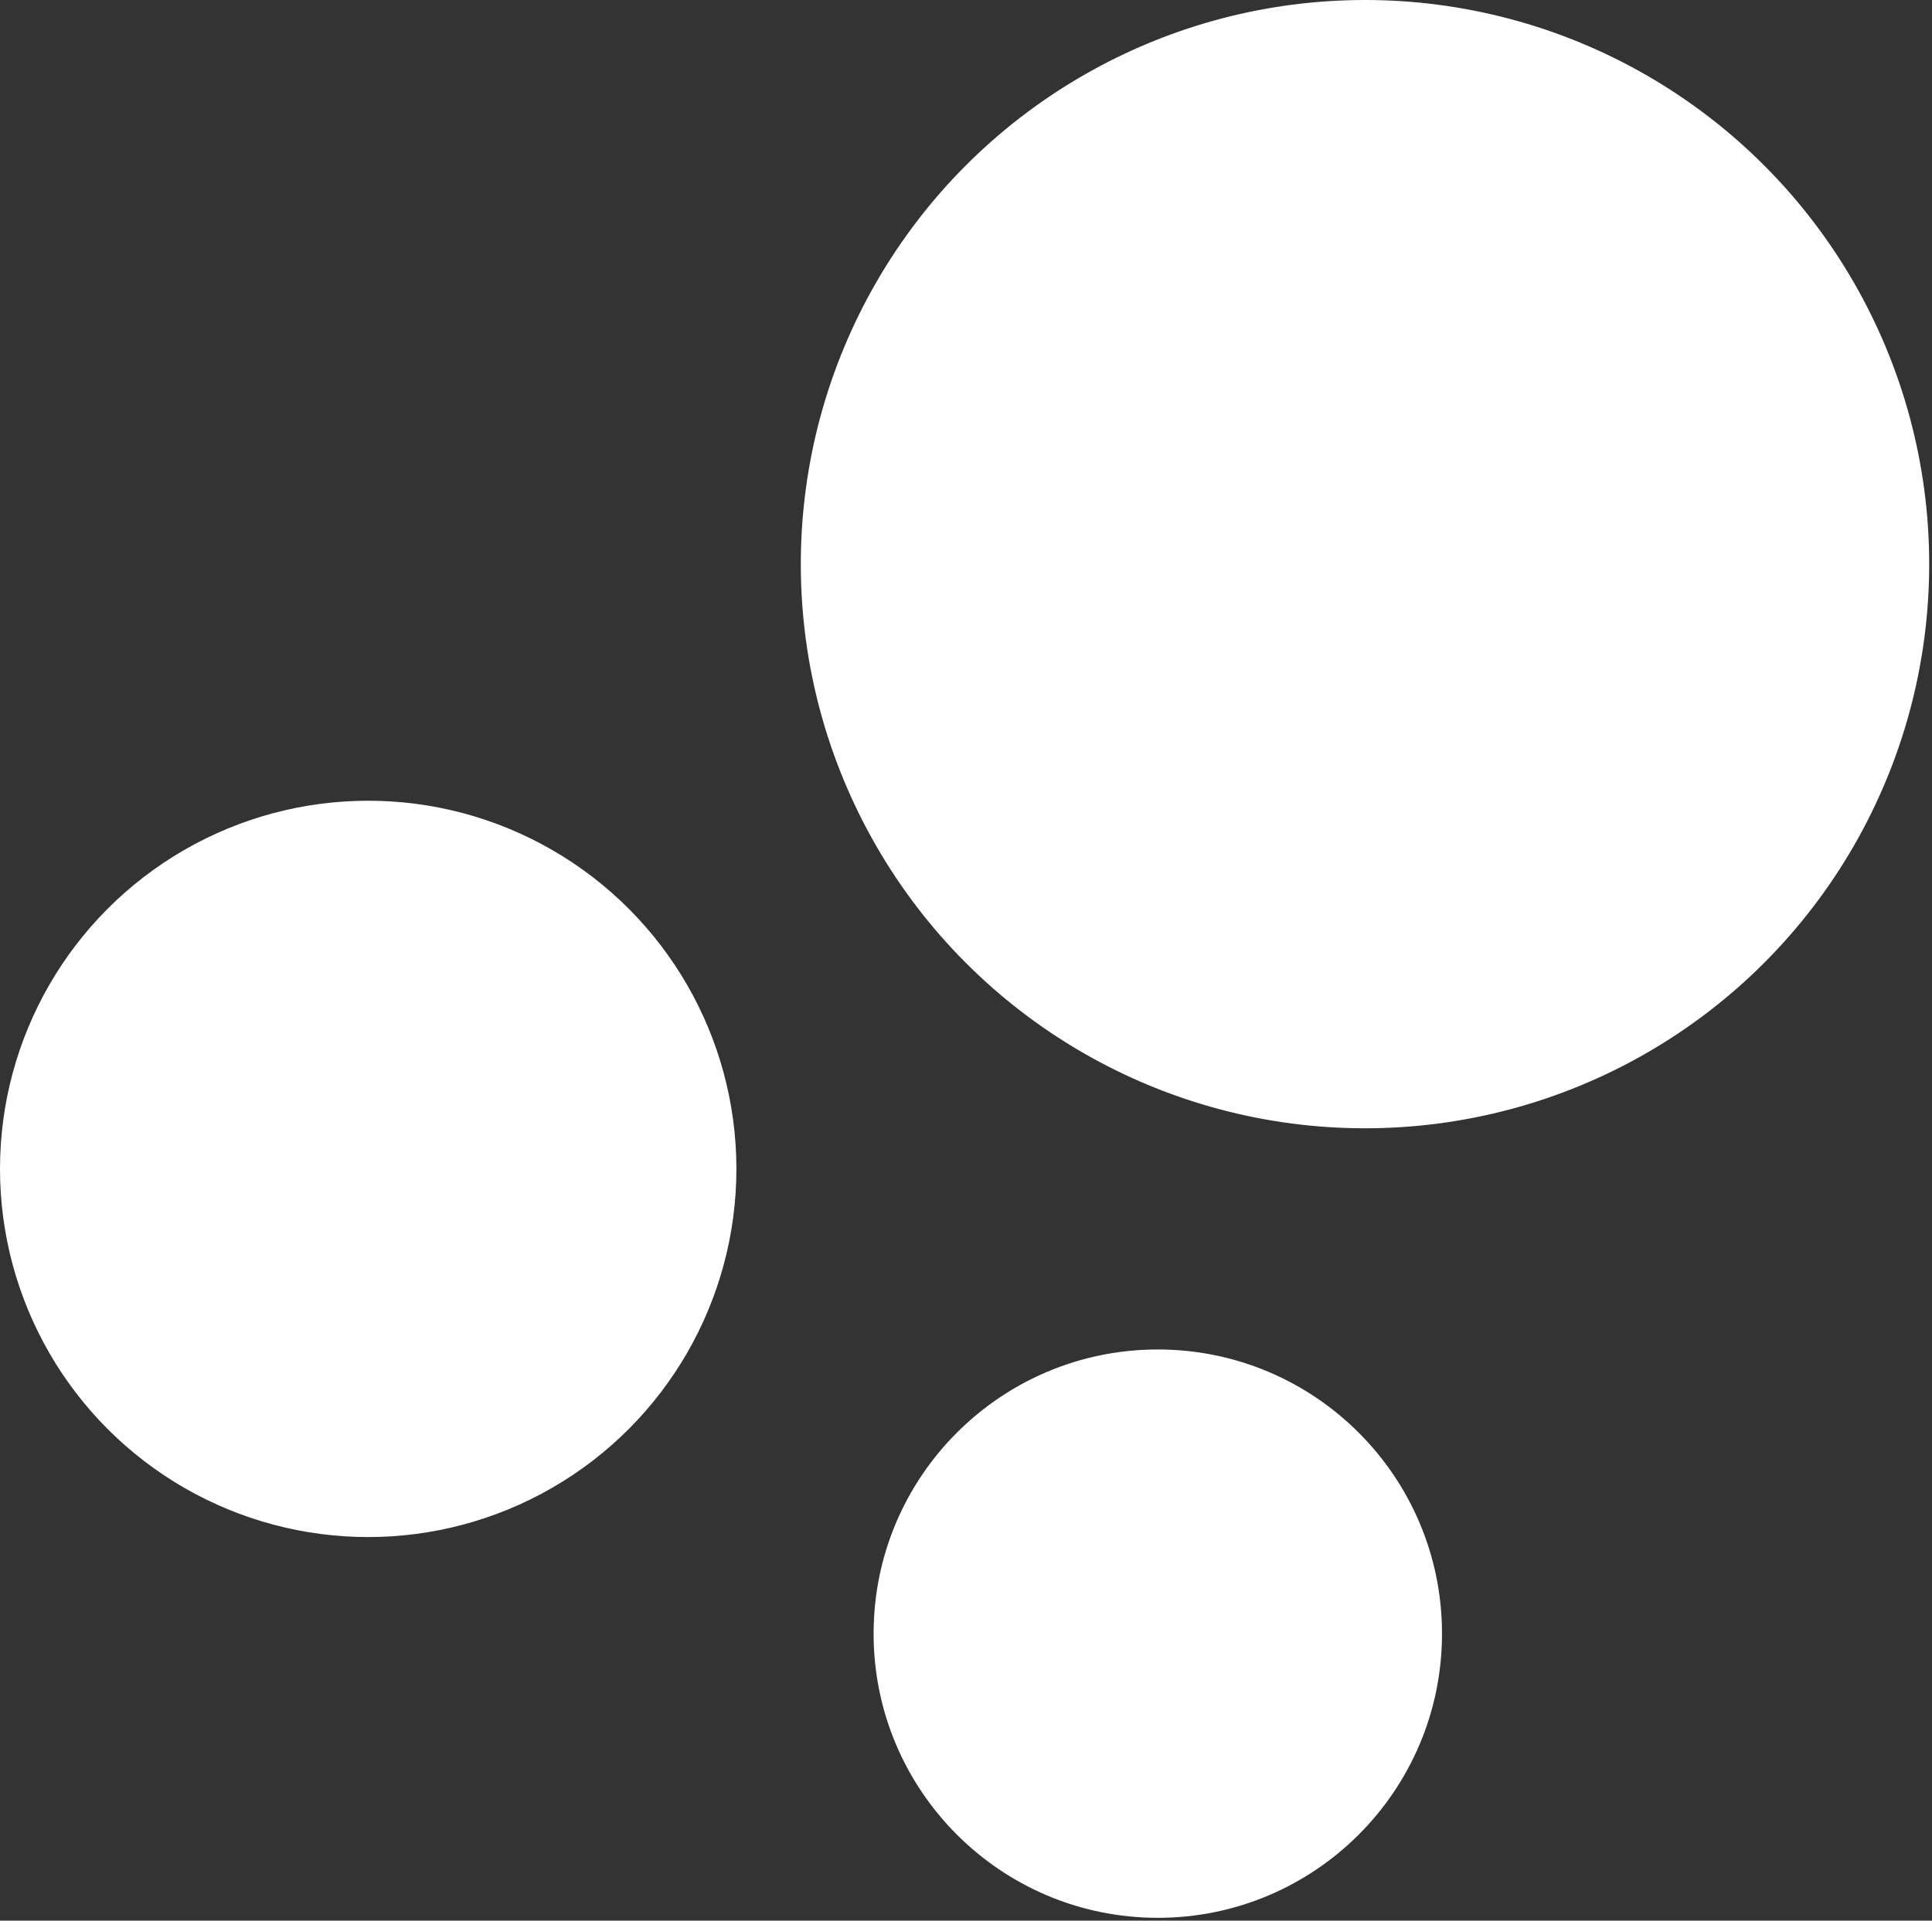
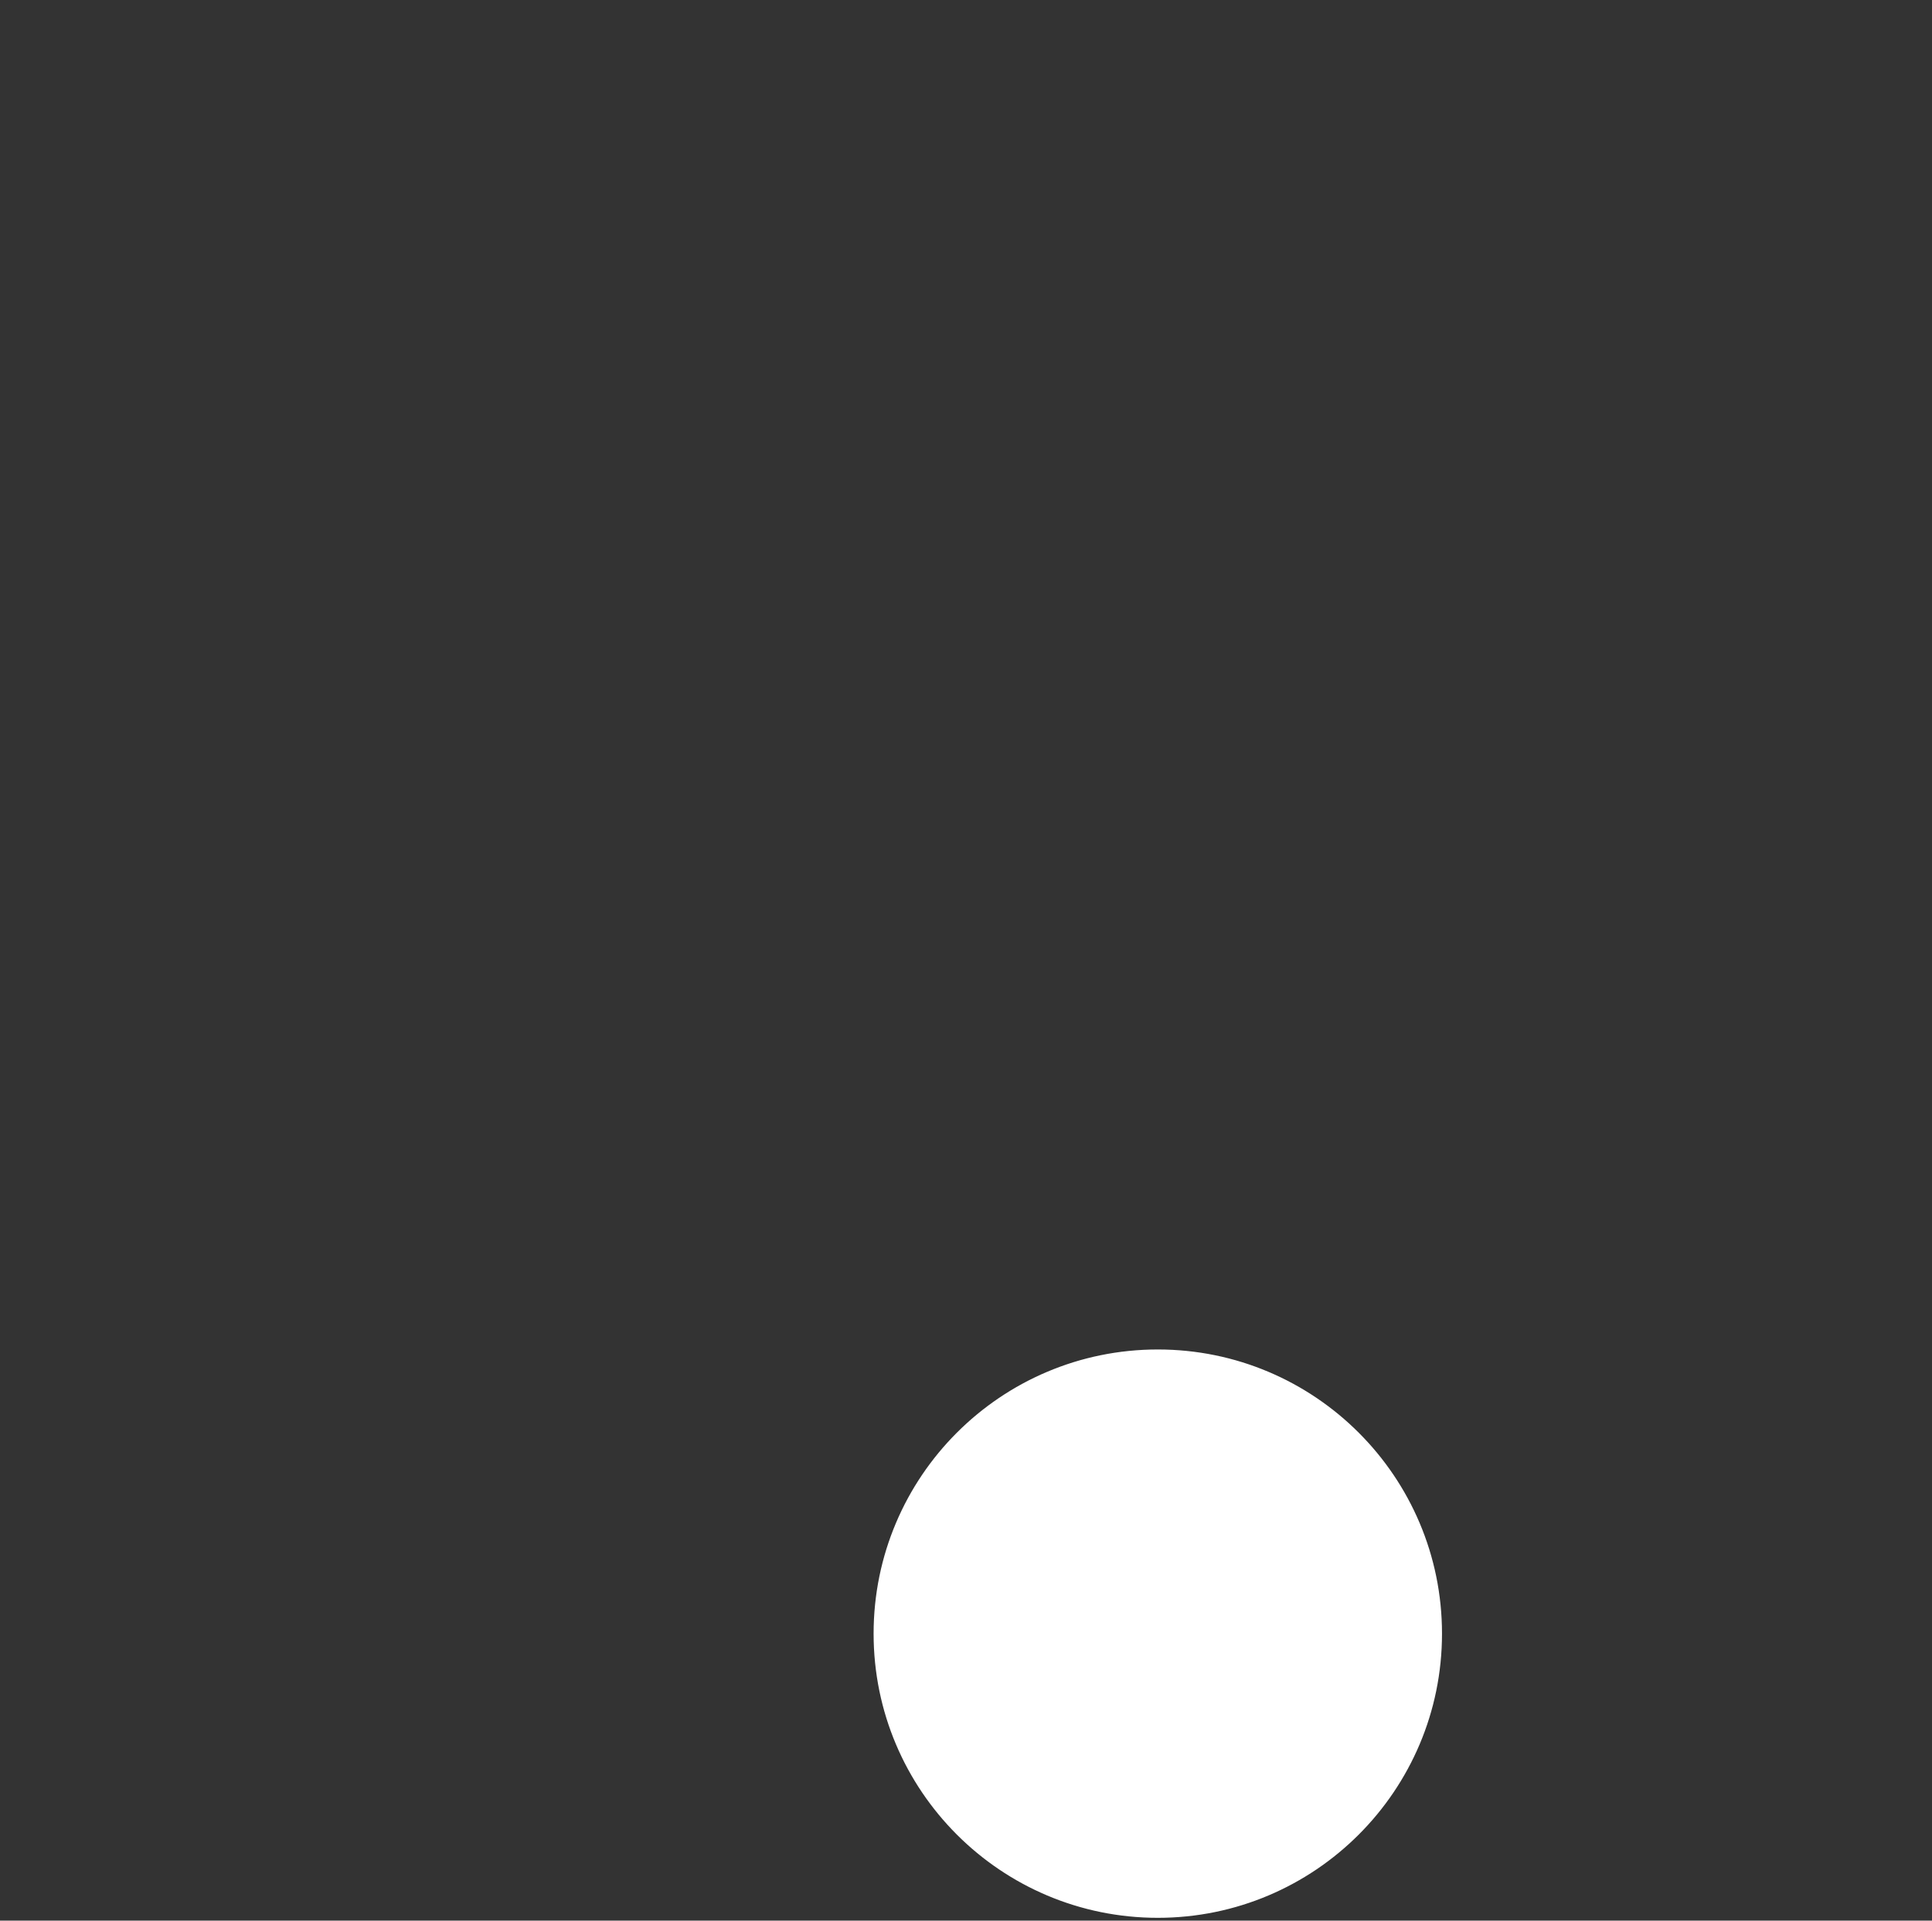
<svg xmlns="http://www.w3.org/2000/svg" width="345" height="343">
  <rect width="100%" height="100%" fill="#333333" stroke="none" />
  <g>
    <title>background</title>
-     <rect fill="none" id="canvas_background" height="345" width="347" y="-1" x="-1" />
    <g display="none" overflow="visible" y="0" x="0" height="100%" width="100%" id="canvasGrid">
-       <rect fill="url(#gridpattern)" stroke-width="0" y="0" x="0" height="100%" width="100%" />
-     </g>
+       </g>
  </g>
  <g>
    <title>Layer 1</title>
-     <ellipse stroke="#ffffff" ry="100" rx="100" id="svg_1" cy="100.75" cx="243.75" stroke-width="1.5" fill="#ffffff" />
    <ellipse stroke="#ffffff" ry="50" rx="50" id="svg_13" cy="291.75" cx="206.75" stroke-width="1.5" fill="#ffffff" />
-     <ellipse stroke="#ffffff" ry="65" rx="65" id="svg_14" cy="208.75" cx="65.75" stroke-width="1.5" fill="#ffffff" />
  </g>
</svg>